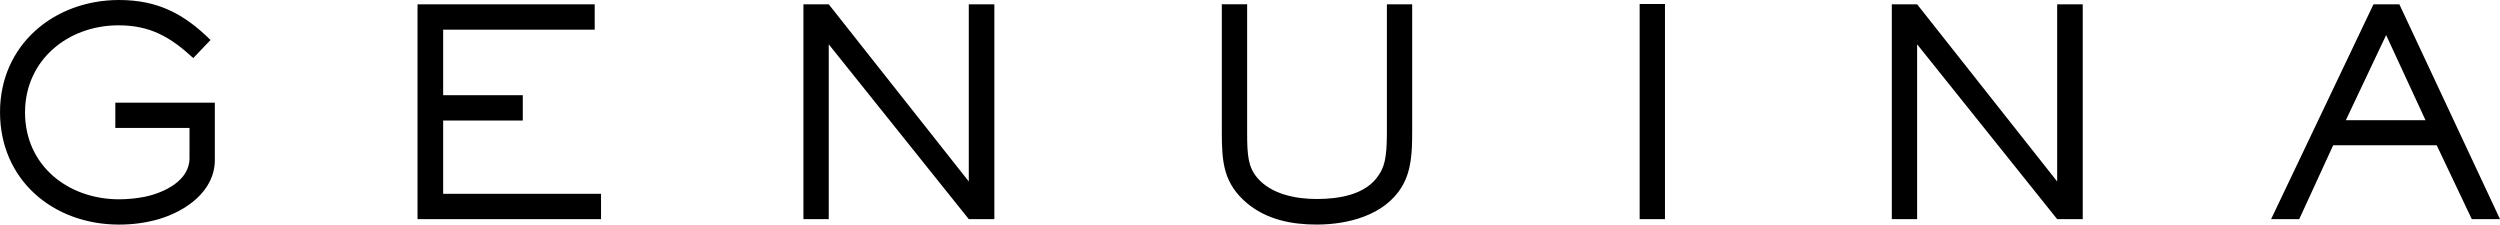
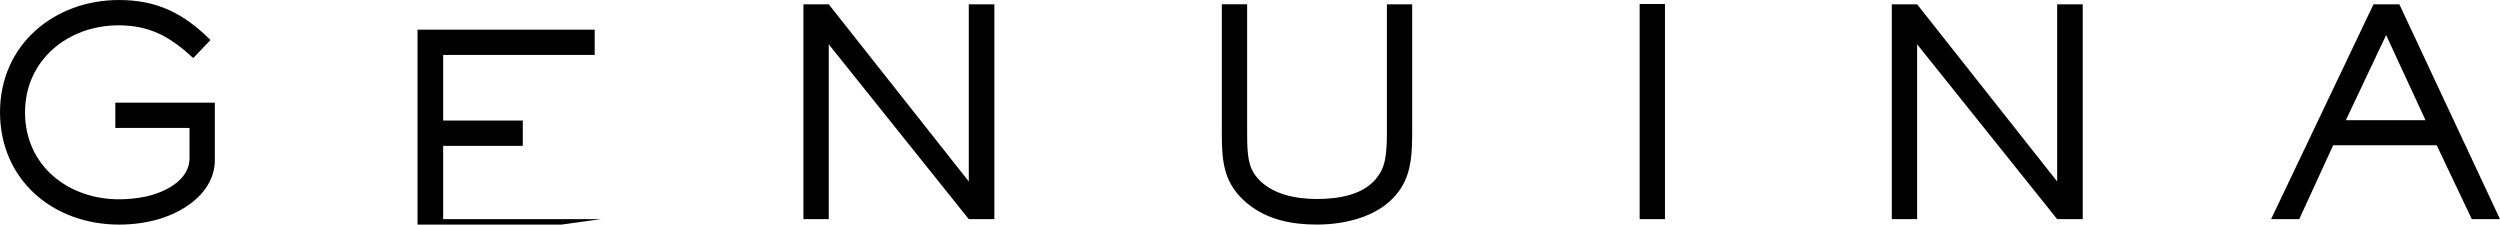
<svg xmlns="http://www.w3.org/2000/svg" xmlns:ns1="http://www.inkscape.org/namespaces/inkscape" xmlns:ns2="http://sodipodi.sourceforge.net/DTD/sodipodi-0.dtd" width="183.181mm" height="16.456mm" viewBox="0 0 183.181 16.456" version="1.1" id="svg1" ns1:version="1.4 (e7c3feb1, 2024-10-09)" ns2:docname="logo.svg">
  <ns2:namedview id="namedview1" pagecolor="#ffffff" bordercolor="#000000" borderopacity="0.25" ns1:showpageshadow="2" ns1:pageopacity="0.0" ns1:pagecheckerboard="0" ns1:deskcolor="#d1d1d1" ns1:document-units="mm" ns1:zoom="0.52410024" ns1:cx="544.74312" ns1:cy="459.8357" ns1:window-width="1680" ns1:window-height="947" ns1:window-x="0" ns1:window-y="25" ns1:window-maximized="0" ns1:current-layer="layer1">
    <ns1:page x="0" y="0" width="183.181" height="16.456" id="page2" margin="0" bleed="0" />
  </ns2:namedview>
  <defs id="defs1" />
  <g ns1:label="Layer 1" ns1:groupmode="layer" id="layer1" transform="translate(-14.841,-11.247)">
-     <path id="path1" d="m 30.582,22.964 v -4.194 h -7.291 v 1.852 h 5.436 v 2.215 c 0,1.663 -1.874,2.527 -3.243,2.821 -0.632,0.127 -1.285,0.192 -1.917,0.192 -3.733,0 -6.892,-2.465 -6.892,-6.365 0,-3.834 3.141,-6.383 6.848,-6.383 2.338,0 3.813,0.864 5.479,2.4 l 1.264,-1.325 c -1.961,-1.939 -3.9,-2.93 -6.699,-2.93 -4.764,0 -8.725,3.286 -8.725,8.217 0,4.975 3.9,8.239 8.725,8.239 0.988,0 1.957,-0.127 2.905,-0.399 1.983,-0.588 4.11,-2.044 4.11,-4.339 z m 28.298,4.339 v -1.855 h -11.568 v -5.37 h 5.835 v -1.855 h -5.835 v -4.804 h 11.104 v -1.855 H 45.434 v 15.741 z m 28.82,0 v -15.741 h -1.874 v 12.981 l -10.261,-12.981 h -1.855 v 15.741 h 1.855 v -12.81 l 10.261,12.81 z m 30.614,-6.322 v -9.419 h -1.852 v 9.419 c 0,1.983 -0.232,2.549 -0.614,3.119 -0.948,1.434 -2.927,1.728 -4.528,1.728 -1.518,0 -3.33,-0.338 -4.361,-1.561 -0.654,-0.777 -0.737,-1.601 -0.737,-3.286 v -9.419 h -1.855 v 9.462 c 0,2.128 0.145,3.685 1.855,5.12 1.452,1.202 3.264,1.558 5.098,1.558 2.277,0 4.953,-0.672 6.216,-2.738 0.737,-1.18 0.777,-2.636 0.777,-3.983 z m 18.523,6.322 v -15.762 h -1.855 v 15.762 z m 30.611,0 v -15.741 h -1.874 v 12.981 l -10.261,-12.981 h -1.855 v 15.741 h 1.855 v -12.81 l 10.261,12.81 z m 30.574,0 -7.375,-15.741 h -1.895 l -7.502,15.741 h 2.062 l 2.487,-5.414 h 7.585 l 2.571,5.414 z m -5.457,-7.248 h -5.839 l 2.952,-6.238 z m 0,0" style="fill:#000000;fill-opacity:1;fill-rule:nonzero;stroke:none;stroke-width:0.31" aria-label=" GENUINA" />
+     <path id="path1" d="m 30.582,22.964 v -4.194 h -7.291 v 1.852 h 5.436 v 2.215 c 0,1.663 -1.874,2.527 -3.243,2.821 -0.632,0.127 -1.285,0.192 -1.917,0.192 -3.733,0 -6.892,-2.465 -6.892,-6.365 0,-3.834 3.141,-6.383 6.848,-6.383 2.338,0 3.813,0.864 5.479,2.4 l 1.264,-1.325 c -1.961,-1.939 -3.9,-2.93 -6.699,-2.93 -4.764,0 -8.725,3.286 -8.725,8.217 0,4.975 3.9,8.239 8.725,8.239 0.988,0 1.957,-0.127 2.905,-0.399 1.983,-0.588 4.11,-2.044 4.11,-4.339 z m 28.298,4.339 h -11.568 v -5.37 h 5.835 v -1.855 h -5.835 v -4.804 h 11.104 v -1.855 H 45.434 v 15.741 z m 28.82,0 v -15.741 h -1.874 v 12.981 l -10.261,-12.981 h -1.855 v 15.741 h 1.855 v -12.81 l 10.261,12.81 z m 30.614,-6.322 v -9.419 h -1.852 v 9.419 c 0,1.983 -0.232,2.549 -0.614,3.119 -0.948,1.434 -2.927,1.728 -4.528,1.728 -1.518,0 -3.33,-0.338 -4.361,-1.561 -0.654,-0.777 -0.737,-1.601 -0.737,-3.286 v -9.419 h -1.855 v 9.462 c 0,2.128 0.145,3.685 1.855,5.12 1.452,1.202 3.264,1.558 5.098,1.558 2.277,0 4.953,-0.672 6.216,-2.738 0.737,-1.18 0.777,-2.636 0.777,-3.983 z m 18.523,6.322 v -15.762 h -1.855 v 15.762 z m 30.611,0 v -15.741 h -1.874 v 12.981 l -10.261,-12.981 h -1.855 v 15.741 h 1.855 v -12.81 l 10.261,12.81 z m 30.574,0 -7.375,-15.741 h -1.895 l -7.502,15.741 h 2.062 l 2.487,-5.414 h 7.585 l 2.571,5.414 z m -5.457,-7.248 h -5.839 l 2.952,-6.238 z m 0,0" style="fill:#000000;fill-opacity:1;fill-rule:nonzero;stroke:none;stroke-width:0.31" aria-label=" GENUINA" />
  </g>
</svg>